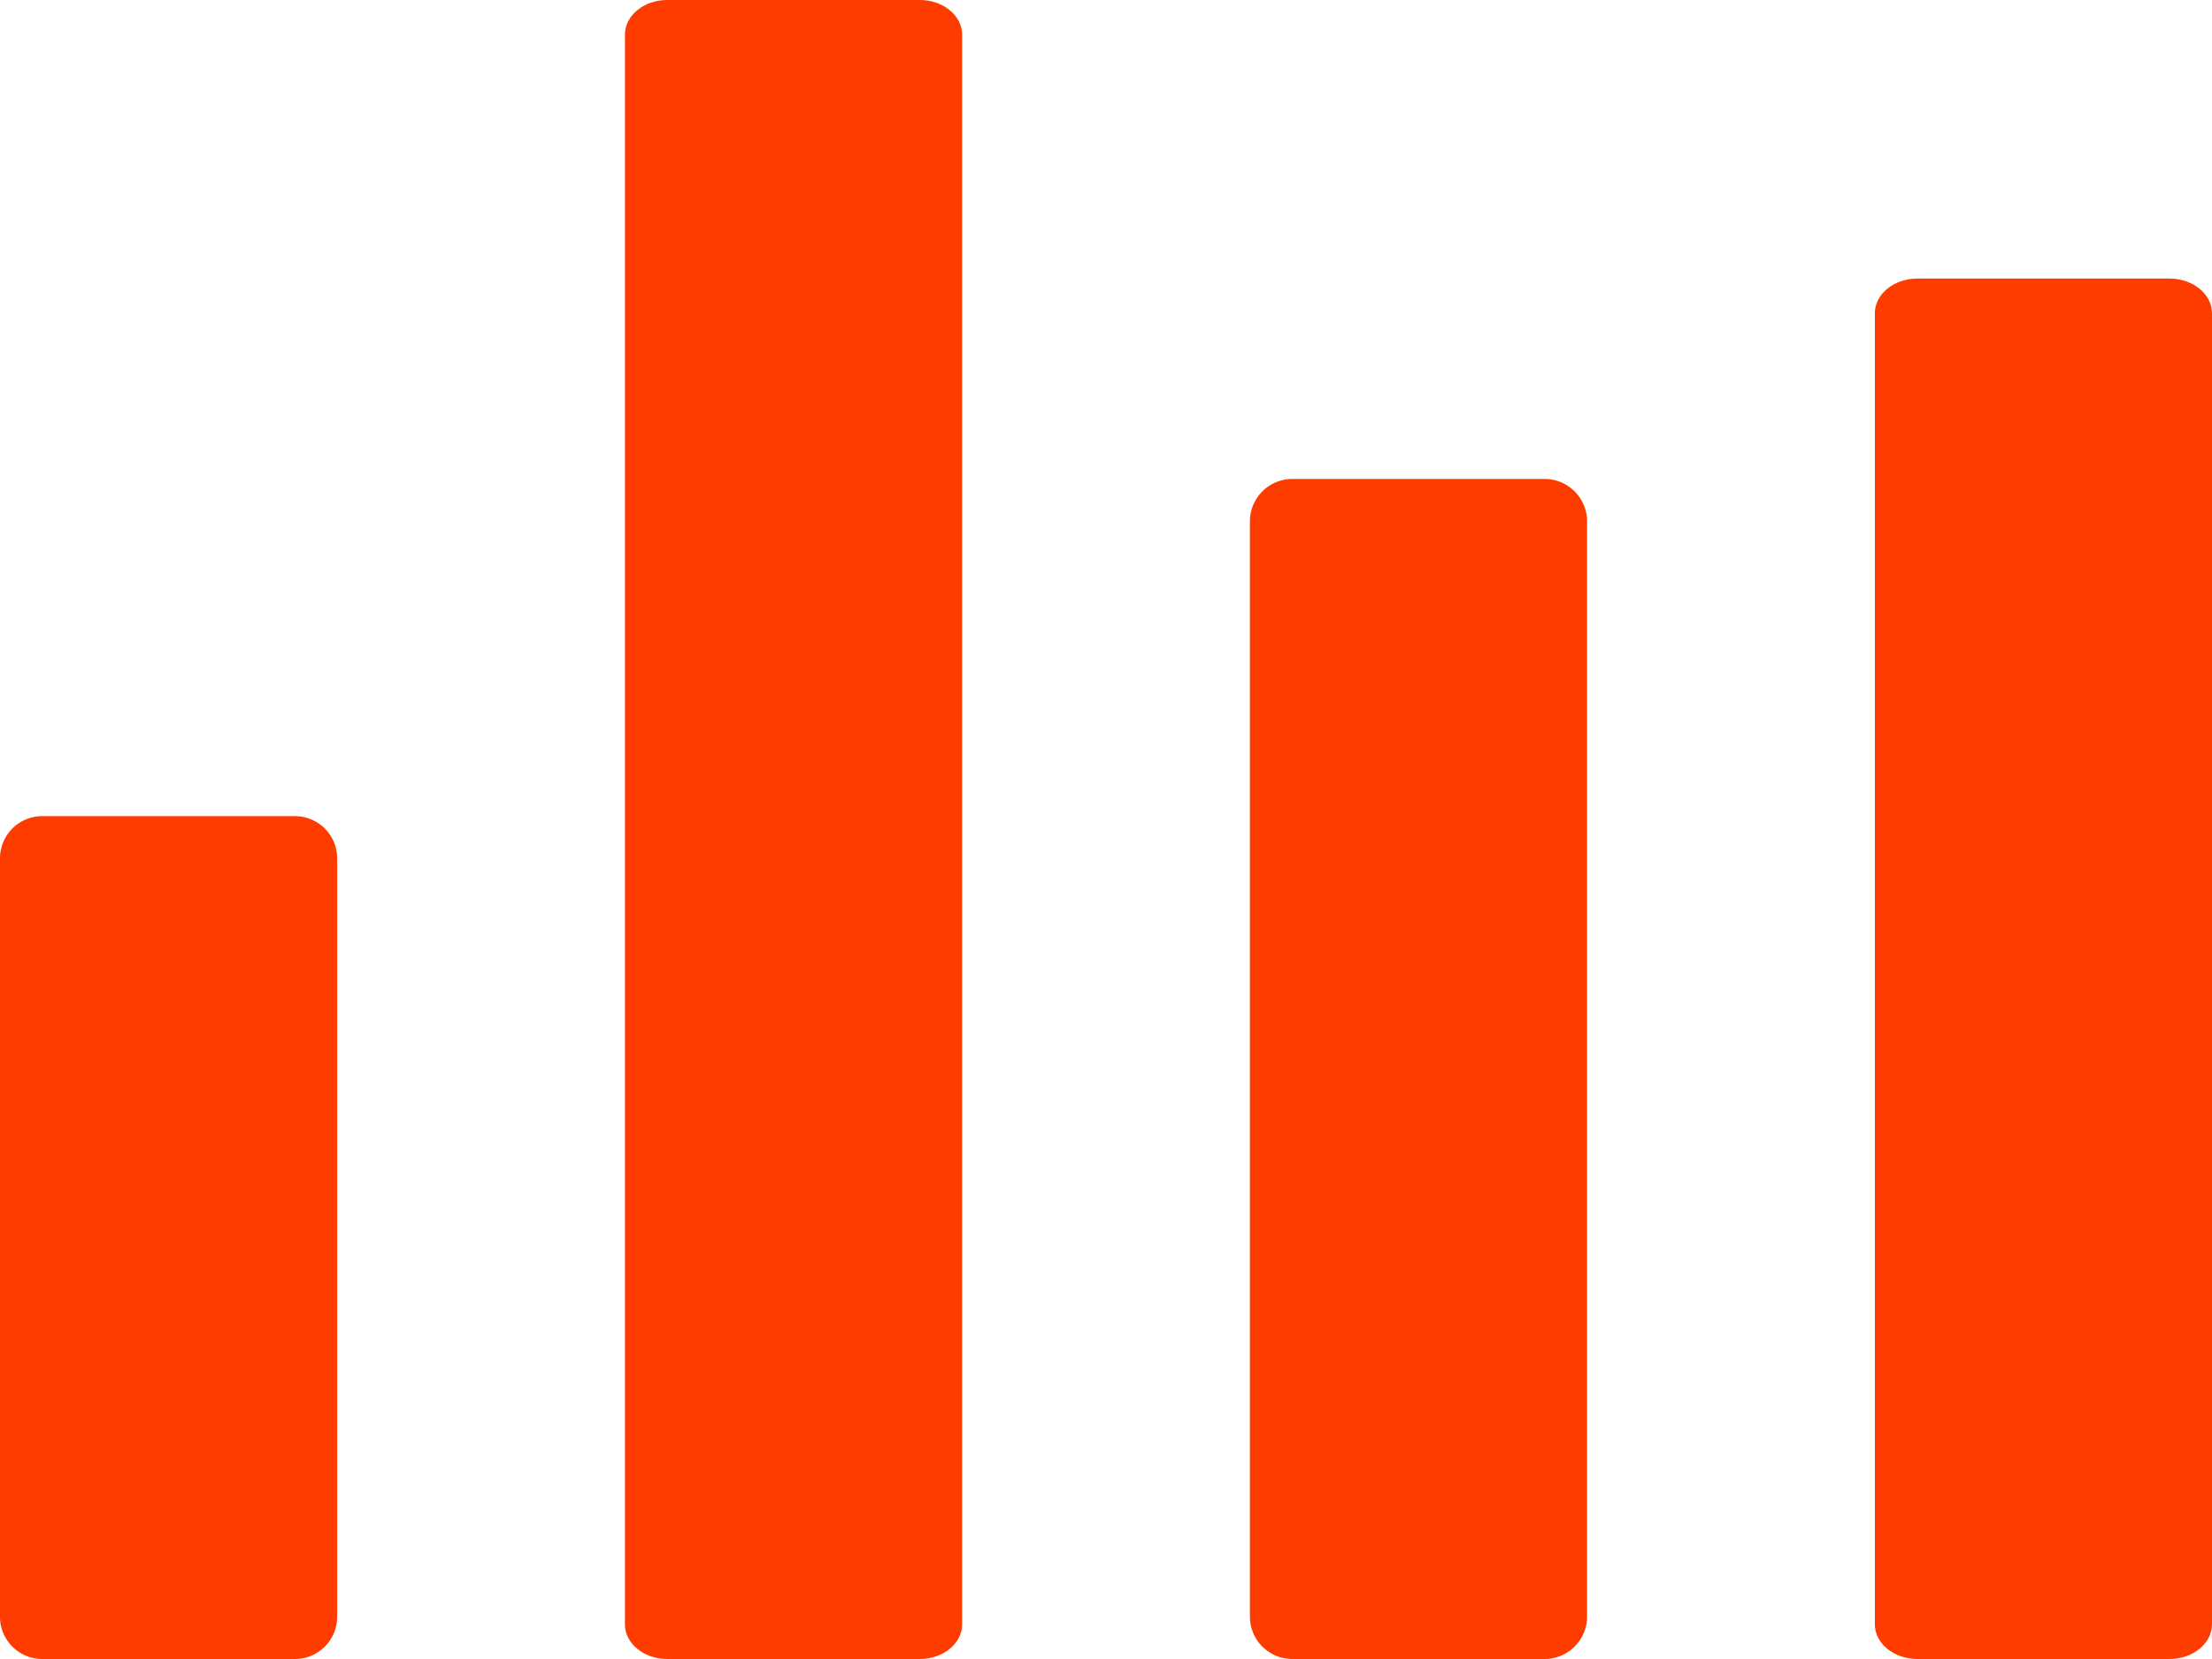
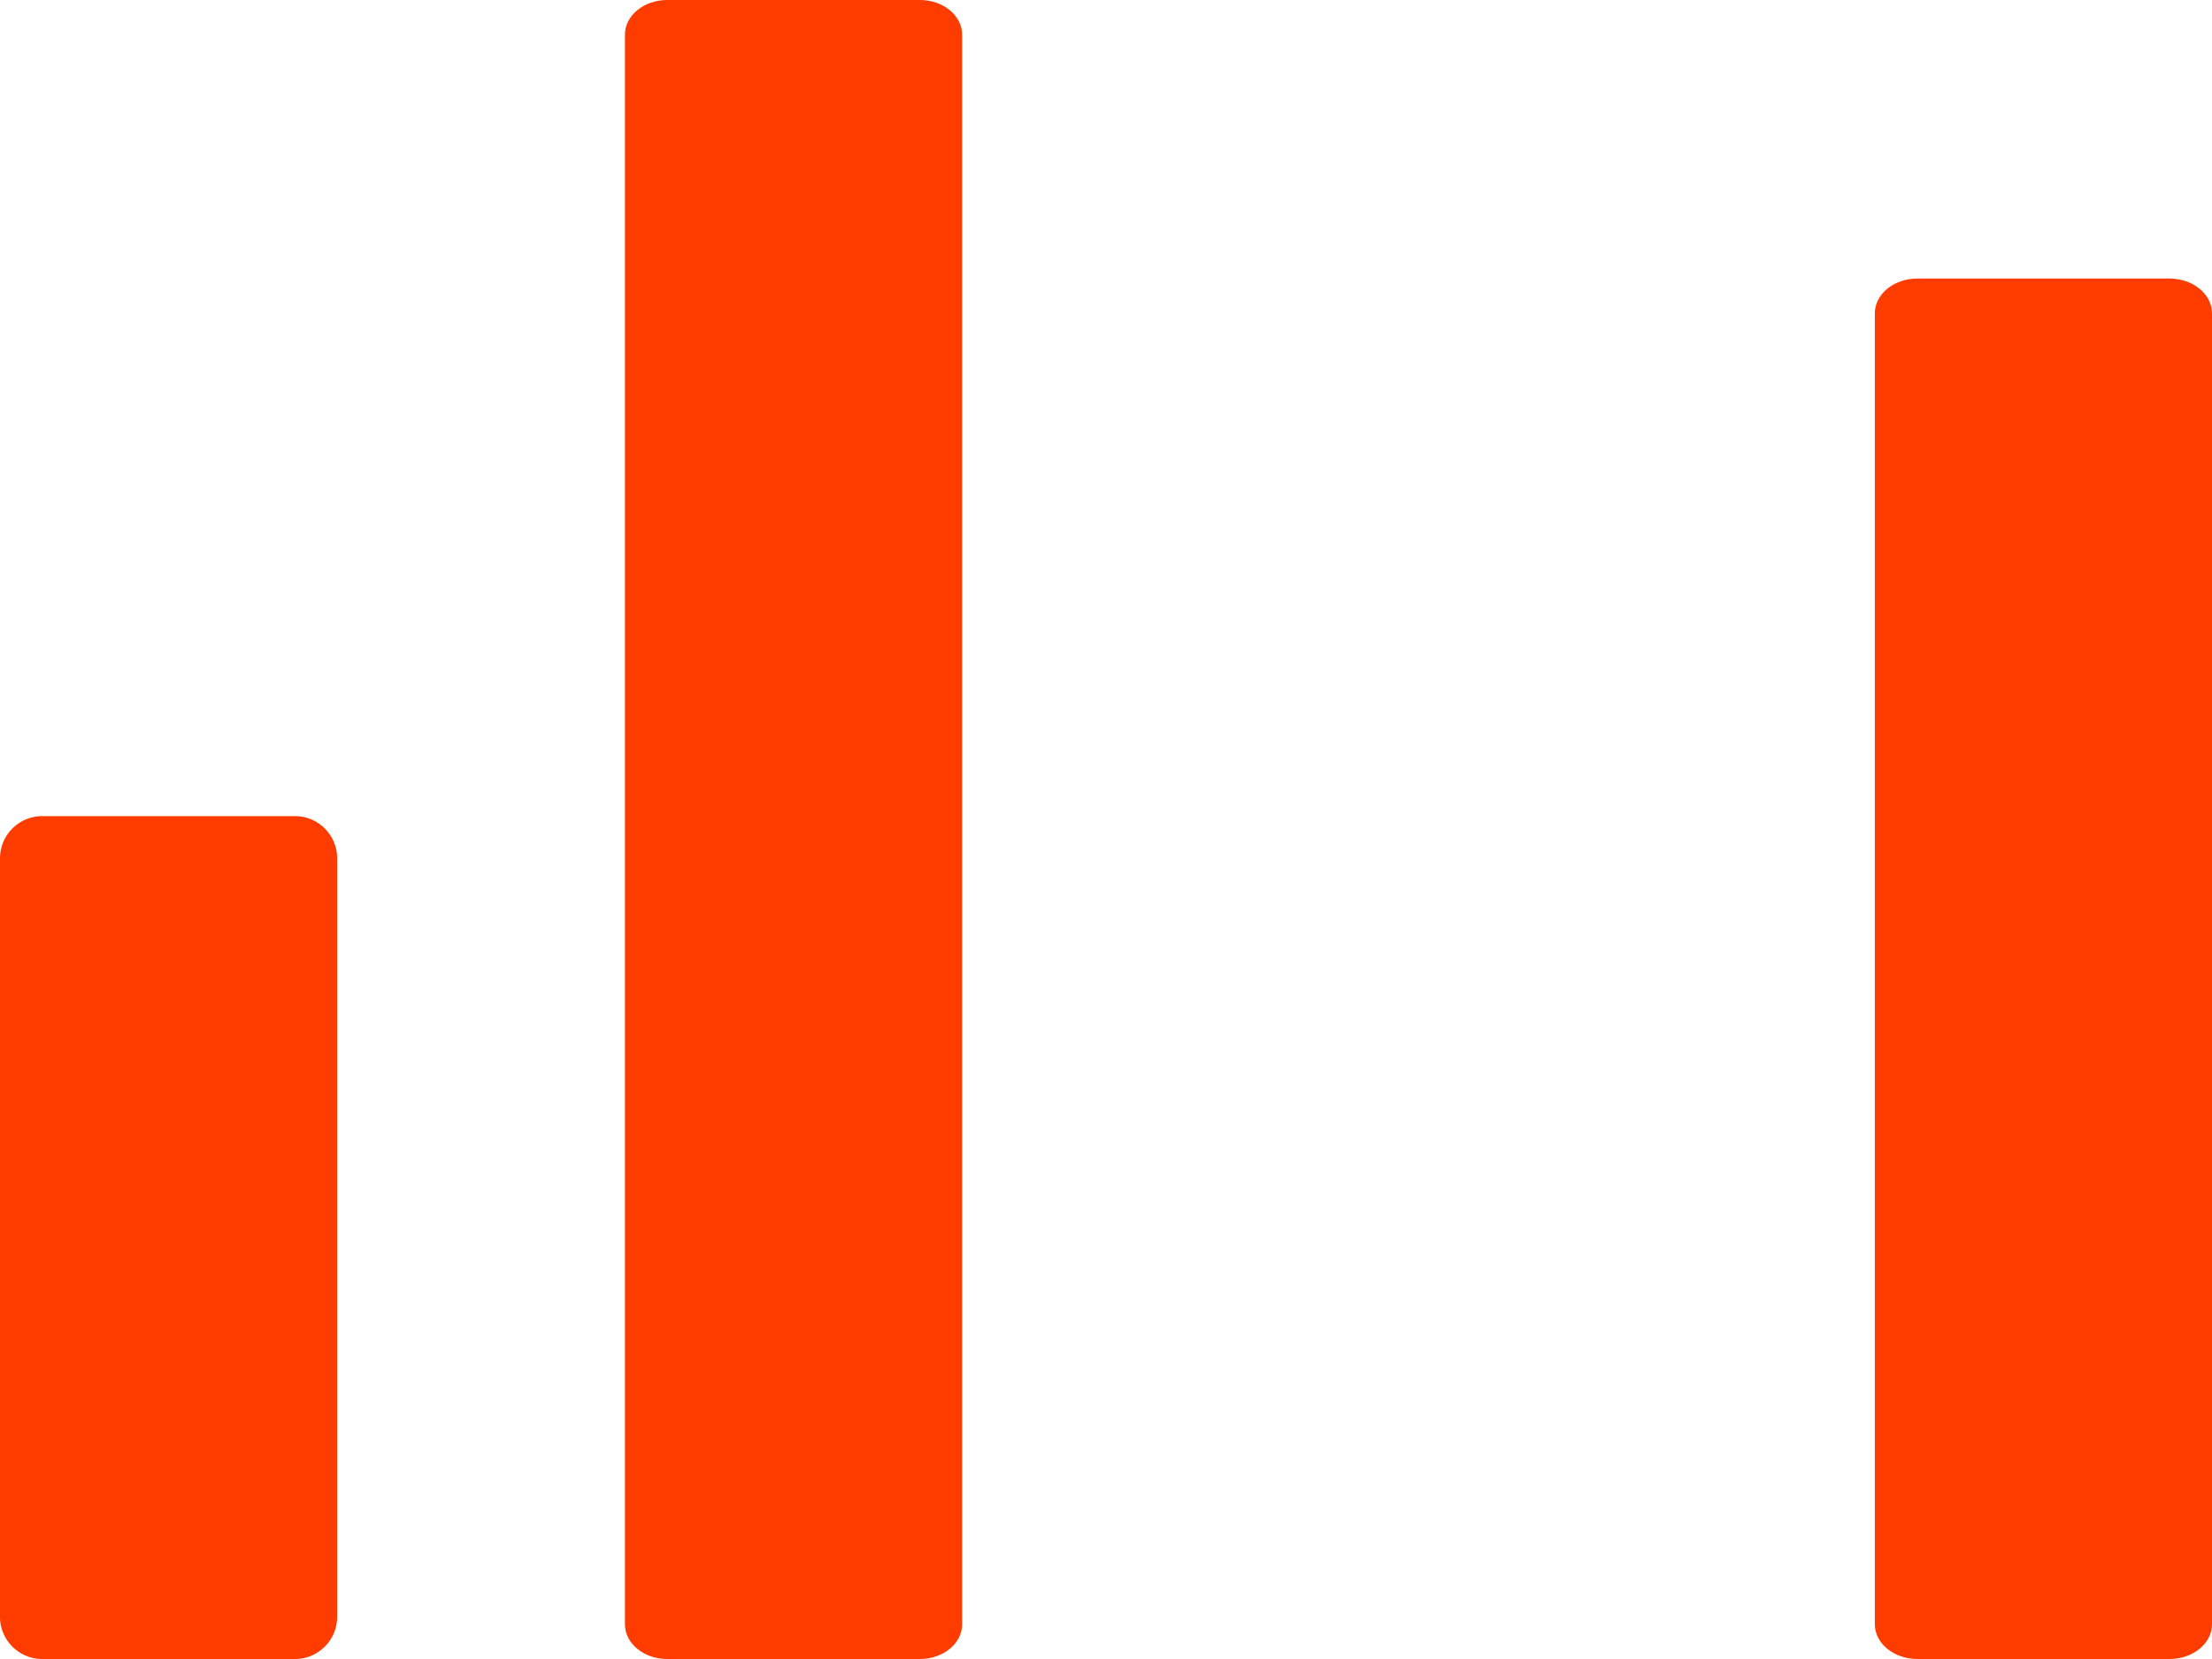
<svg xmlns="http://www.w3.org/2000/svg" width="40" height="30" viewBox="0 0 40 30">
  <g>
    <g>
      <g>
        <path fill="#ff3c00" d="M12.063 30h4.573c.419 0 .762-.281.762-.625V.625c0-.344-.343-.625-.762-.625h-4.573c-.419 0-.762.281-.762.625v28.75c0 .344.343.625.762.625z" />
      </g>
      <g>
        <path fill="#ff3c00" d="M.762 30h4.573c.419 0 .762-.343.762-.762V15.52a.764.764 0 0 0-.762-.762H.762A.764.764 0 0 0 0 15.52v13.718c0 .42.343.762.762.762z" />
      </g>
      <g>
-         <path fill="#ff3c00" d="M23.374 30h4.553a.768.768 0 0 0 .772-.772V9.433a.768.768 0 0 0-.772-.772h-4.553a.768.768 0 0 0-.772.772v19.795c0 .43.343.772.772.772z" />
-       </g>
+         </g>
      <g>
        <path fill="#ff3c00" d="M33.903 5.669v23.7c0 .35.343.631.772.631h4.553c.429 0 .772-.28.772-.632v-23.7c0-.35-.343-.631-.772-.631h-4.553c-.429 0-.772.28-.772.632z" />
      </g>
    </g>
  </g>
</svg>